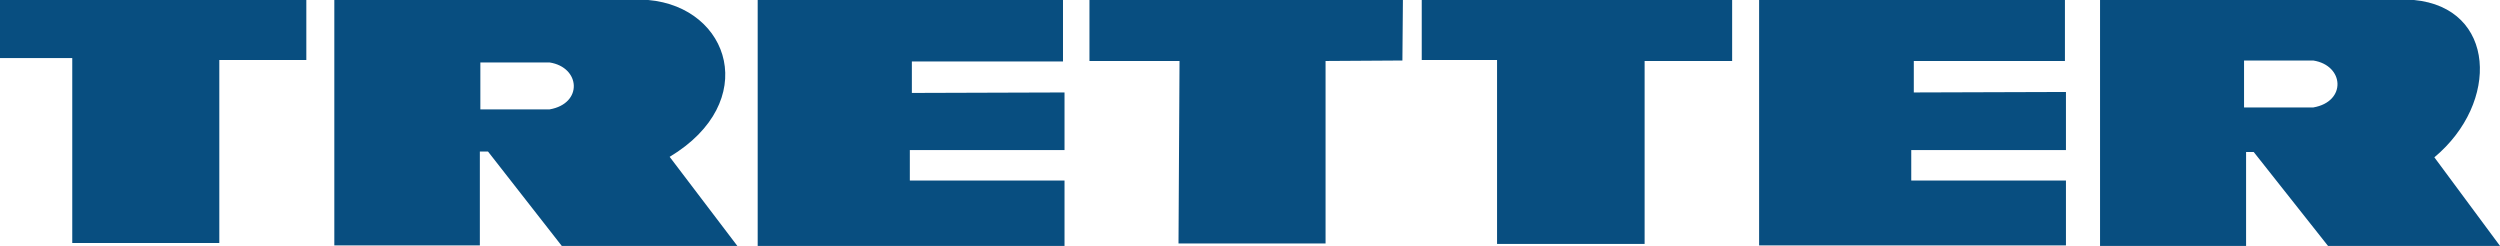
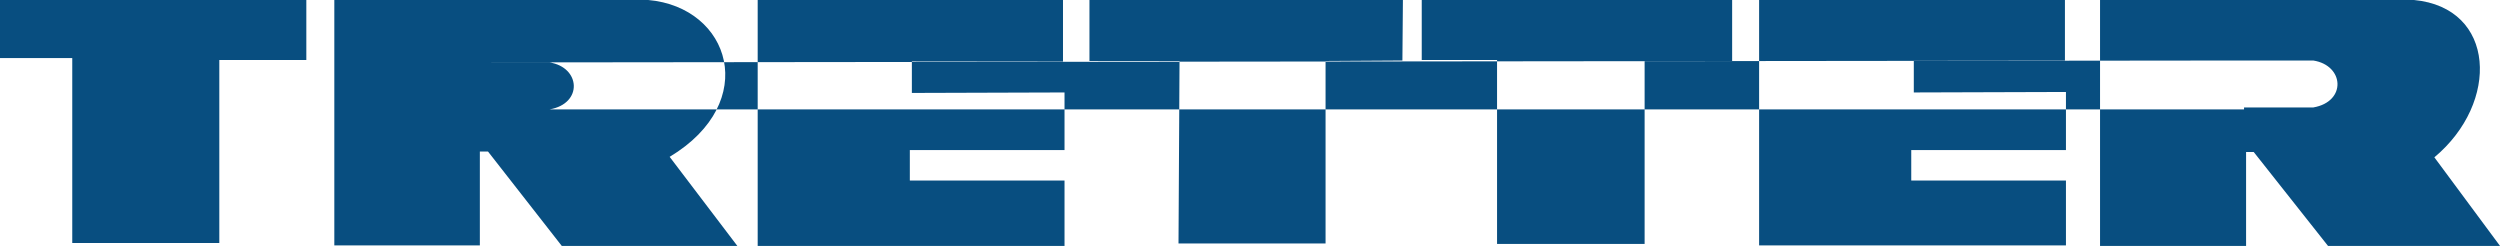
<svg xmlns="http://www.w3.org/2000/svg" width="488" height="48" viewBox="0 0 488 48" fill="none">
-   <path fill-rule="evenodd" clip-rule="evenodd" d="M277.523 0V11.716H292.224V47.622H321.029V11.905H338.114V0H277.523ZM212.662 0V11.905H230.243L230.044 47.528H258.75V11.905L273.749 11.811L273.848 0H212.662ZM402.975 0H343.378V47.906H403.273V35.244H373.077V29.291H403.273V17.953L373.574 18.047V11.905H403.074V0H402.975ZM207.497 0H147.9V48H207.795V35.244H177.599V29.291H207.795V18.047L177.996 18.142V12H207.497V0ZM438.038 11.811V20.976H451.547C458.102 19.843 457.606 12.756 451.547 11.811H438.038ZM93.766 12.189V21.354H107.275C113.83 20.221 113.334 13.134 107.275 12.189H93.766ZM409.829 0H471.214C487.205 1.512 488 20.032 475.187 30.709L488 48H454.427L439.925 29.669H438.435V48H409.928V0H409.829ZM65.259 0H126.544C142.536 1.417 148.496 19.937 130.716 30.614L143.927 48H109.658L95.256 29.575H93.667V47.906H65.259V0ZM59.796 0H0V11.339H14.105V47.433H42.81V11.716H59.796V0Z" fill="#084E80" />
+   <path fill-rule="evenodd" clip-rule="evenodd" d="M277.523 0V11.716H292.224V47.622H321.029V11.905H338.114V0H277.523ZM212.662 0V11.905H230.243L230.044 47.528H258.75V11.905L273.749 11.811L273.848 0H212.662ZM402.975 0H343.378V47.906H403.273V35.244H373.077V29.291H403.273V17.953L373.574 18.047V11.905H403.074V0H402.975ZM207.497 0H147.9V48H207.795V35.244H177.599V29.291H207.795V18.047L177.996 18.142V12H207.497V0ZM438.038 11.811V20.976H451.547C458.102 19.843 457.606 12.756 451.547 11.811H438.038ZV21.354H107.275C113.83 20.221 113.334 13.134 107.275 12.189H93.766ZM409.829 0H471.214C487.205 1.512 488 20.032 475.187 30.709L488 48H454.427L439.925 29.669H438.435V48H409.928V0H409.829ZM65.259 0H126.544C142.536 1.417 148.496 19.937 130.716 30.614L143.927 48H109.658L95.256 29.575H93.667V47.906H65.259V0ZM59.796 0H0V11.339H14.105V47.433H42.81V11.716H59.796V0Z" fill="#084E80" />
</svg>